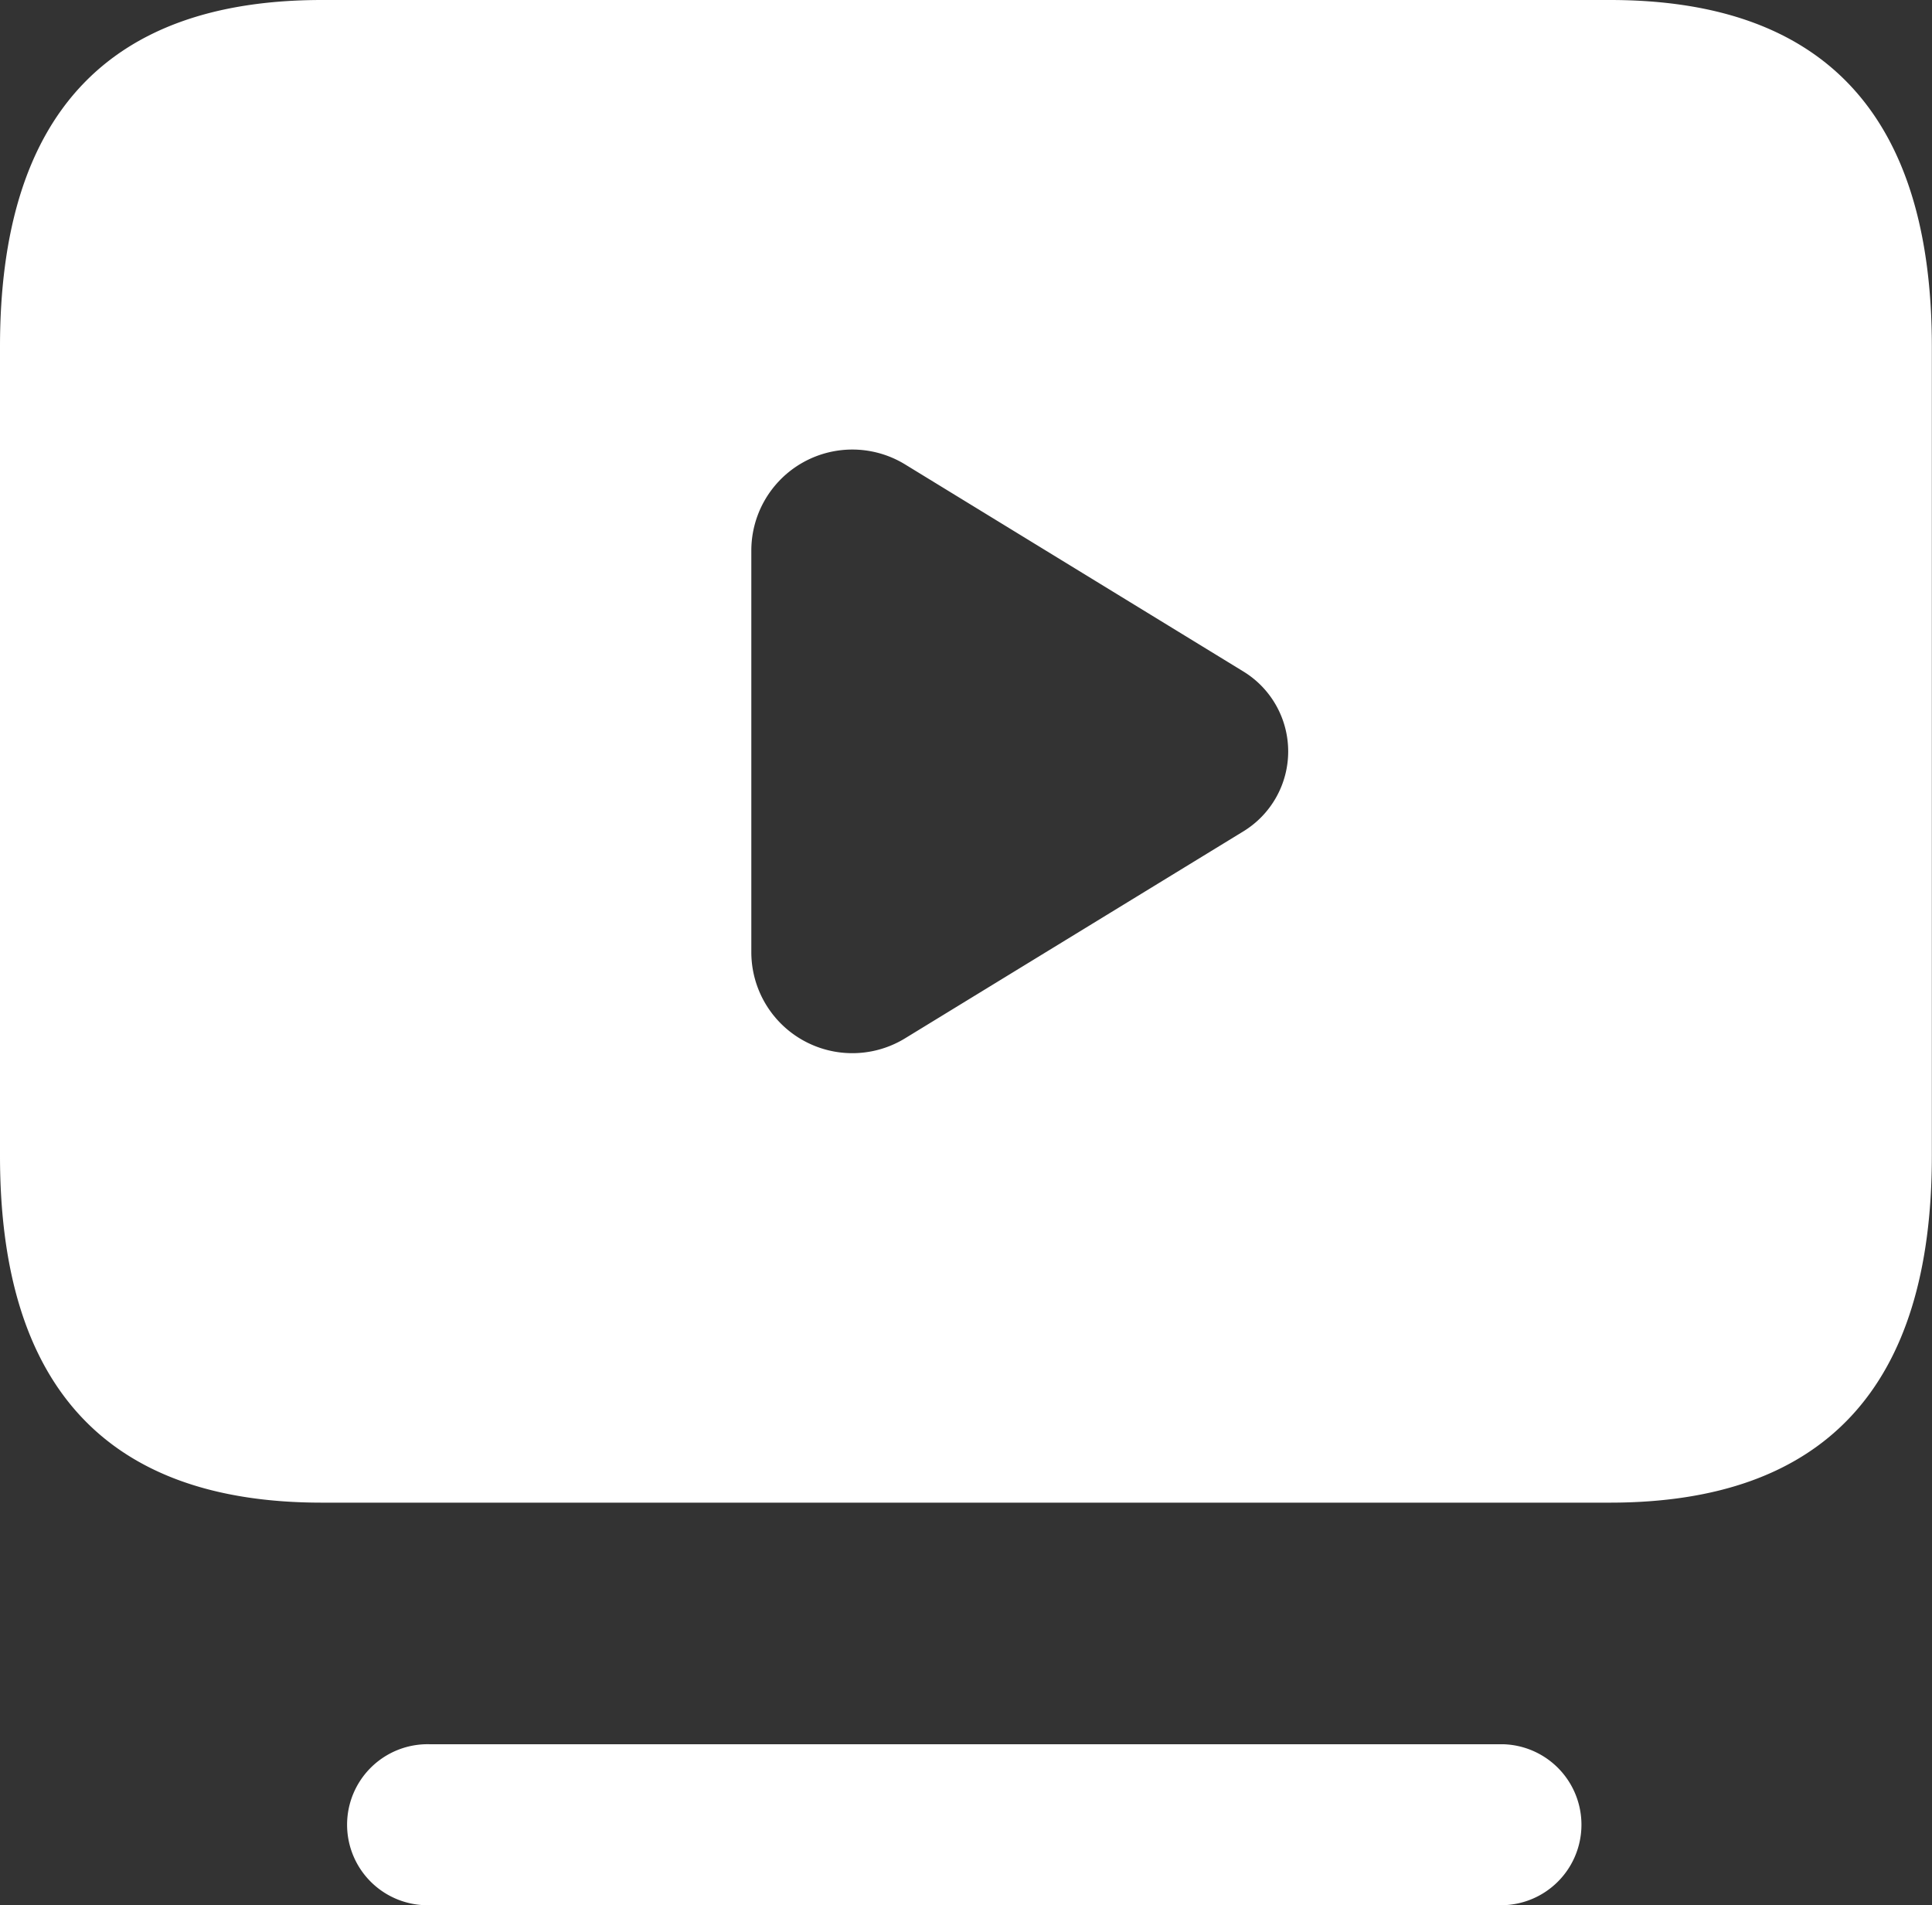
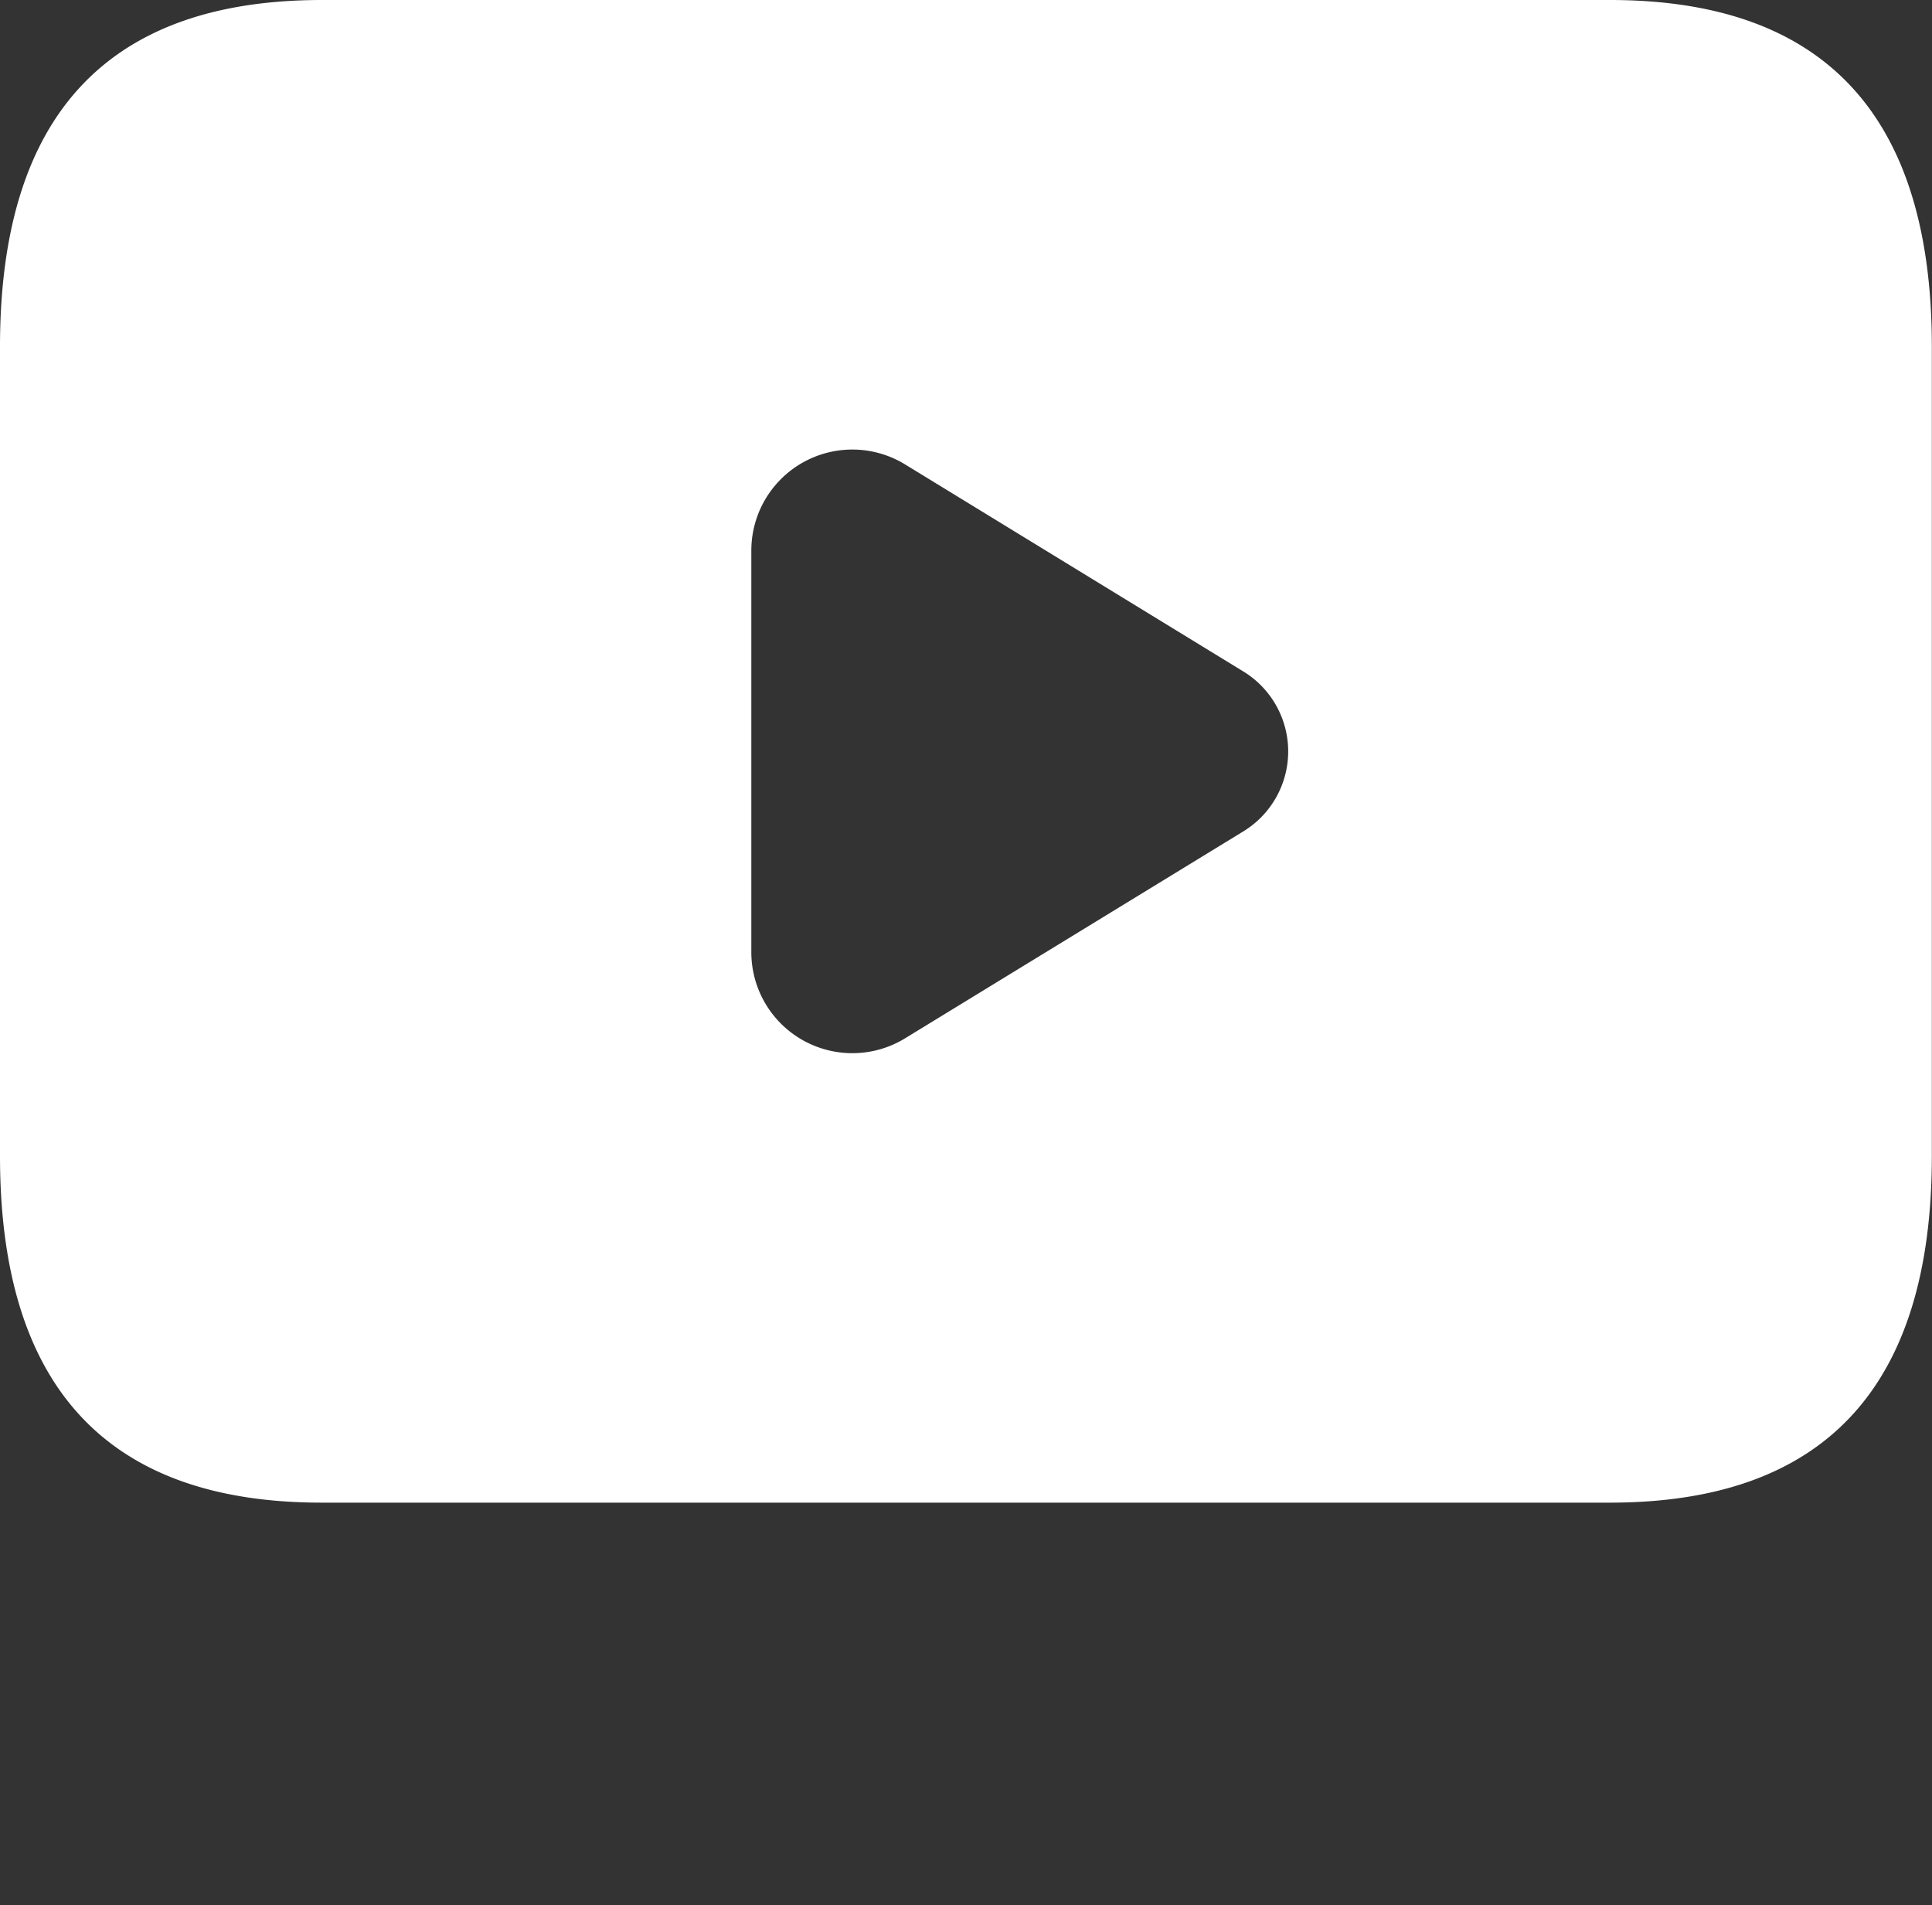
<svg xmlns="http://www.w3.org/2000/svg" width="50.704" height="50" viewBox="0 0 50.704 50">
  <rect x="0" y="0" width="50.704" height="50" fill="#333333" stroke="none" />
-   <path id="tv-play" d="M42.437,54H14.268a2.113,2.113,0,1,1,0-4.225H42.437a2.113,2.113,0,0,1,0,4.225ZM53.7,13.1V34.335q0,9.1-8.451,9.1h-33.8Q3,43.437,3,34.335V13.1Q3,4,11.451,4h33.8Q53.7,4,53.7,13.1ZM35.623,21.617l-8.868-5.428a2.651,2.651,0,0,0-4.037,2.254V28.994a2.651,2.651,0,0,0,4.037,2.254l8.868-5.425a2.459,2.459,0,0,0,0-4.206Z" transform="translate(-3 -4)" fill="#fff" />
+   <path id="tv-play" d="M42.437,54H14.268H42.437a2.113,2.113,0,0,1,0,4.225ZM53.7,13.1V34.335q0,9.1-8.451,9.1h-33.8Q3,43.437,3,34.335V13.1Q3,4,11.451,4h33.8Q53.7,4,53.7,13.1ZM35.623,21.617l-8.868-5.428a2.651,2.651,0,0,0-4.037,2.254V28.994a2.651,2.651,0,0,0,4.037,2.254l8.868-5.425a2.459,2.459,0,0,0,0-4.206Z" transform="translate(-3 -4)" fill="#fff" />
</svg>